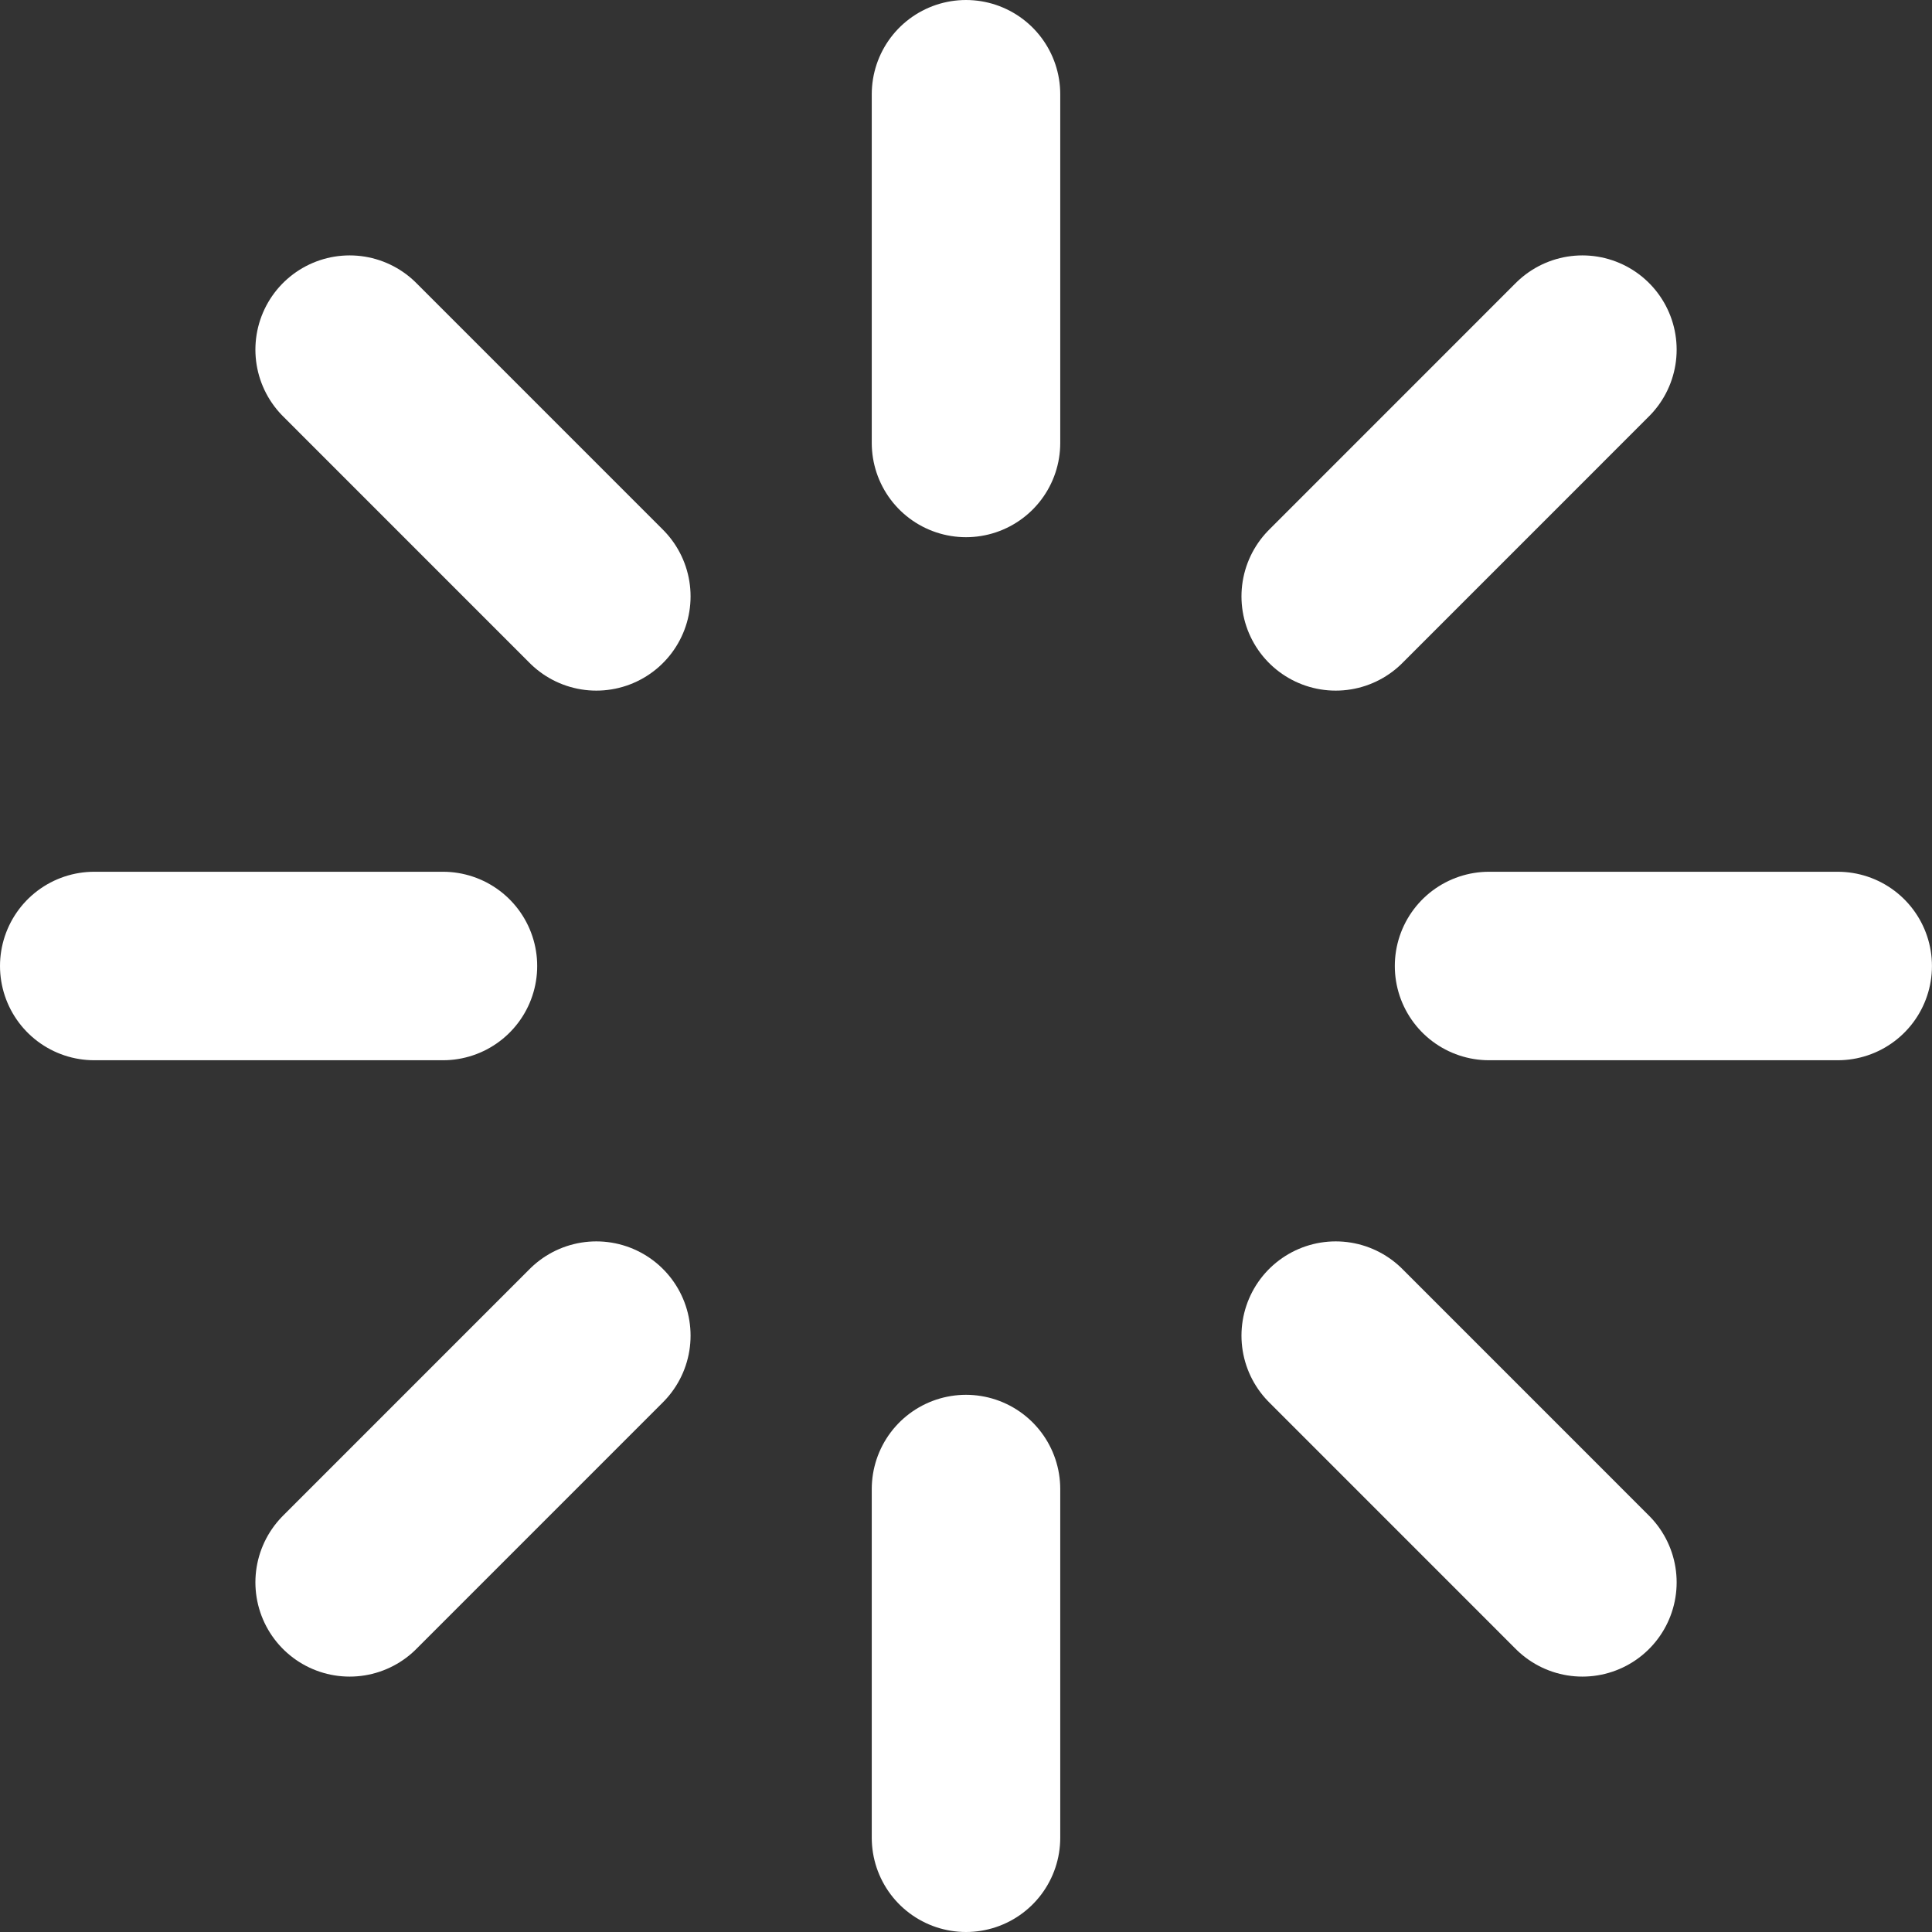
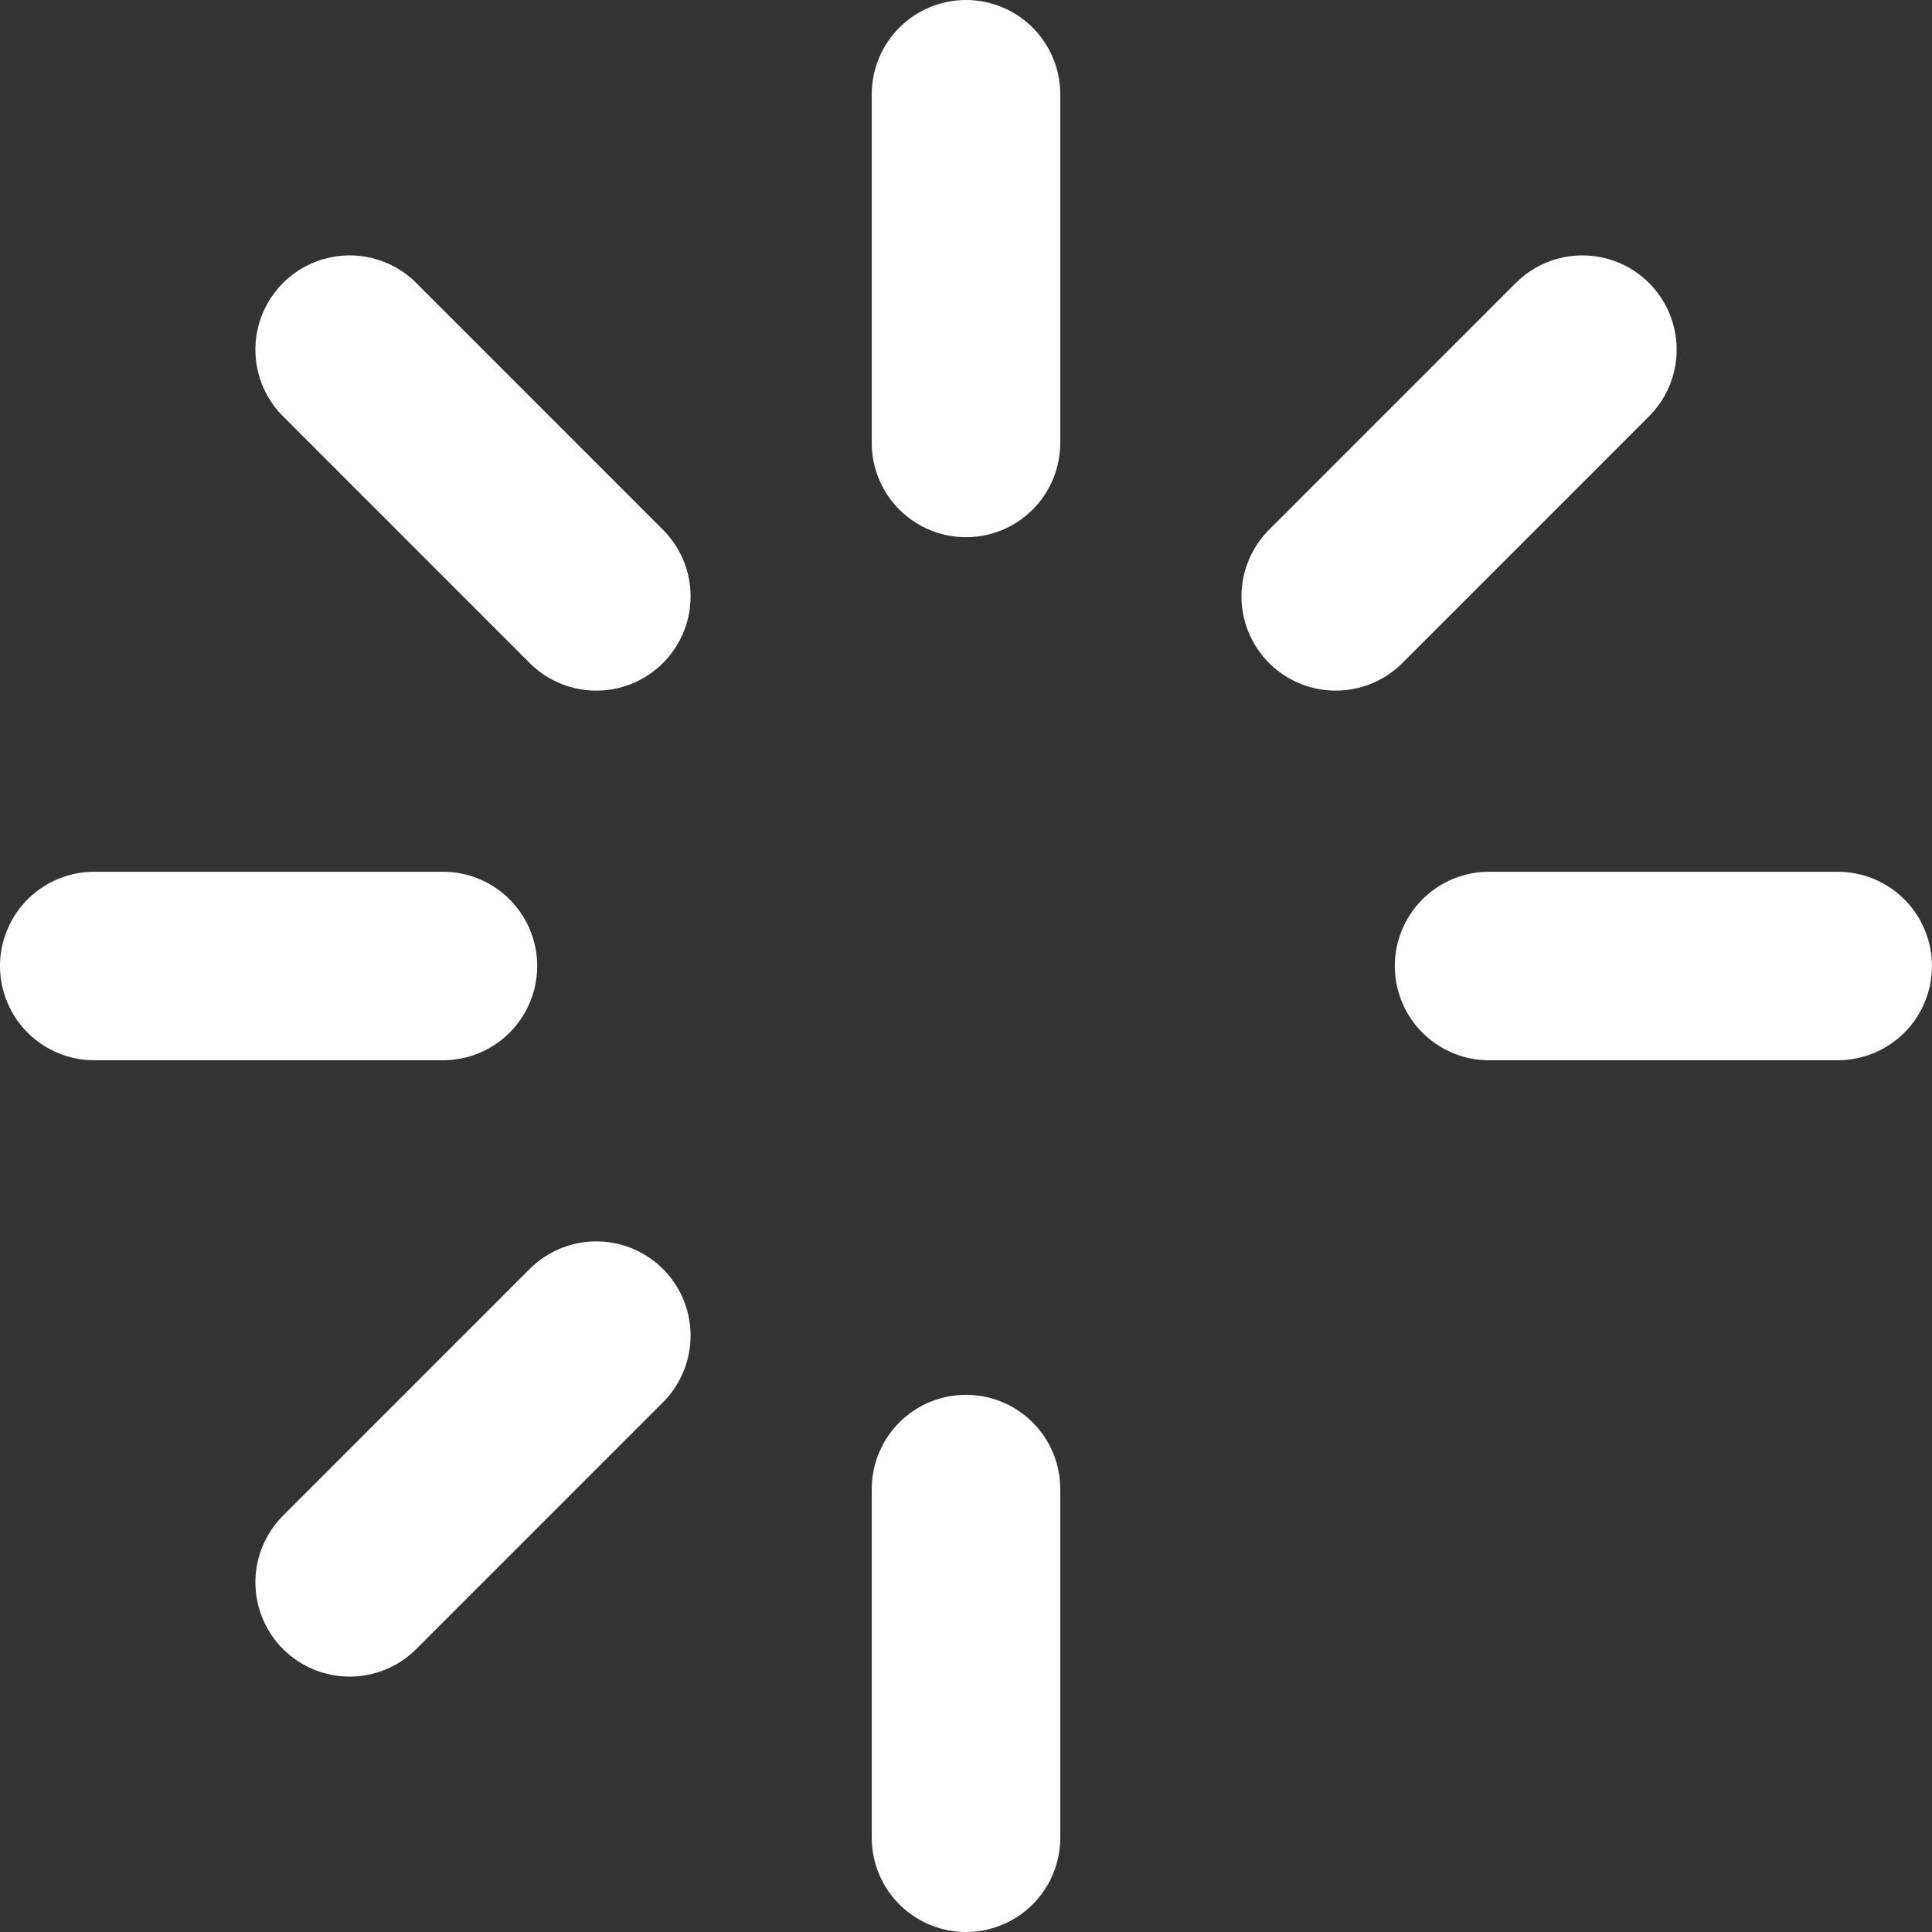
<svg xmlns="http://www.w3.org/2000/svg" width="41" height="41" viewBox="0 0 41 41" fill="none">
  <rect x="0" y="0" width="41" height="41" fill="#333333" stroke="none" />
  <path d="M20.5 2V9.4" stroke="white" stroke-width="4" stroke-linecap="round" stroke-linejoin="round" />
  <path d="M20.5 31.6V39" stroke="white" stroke-width="4" stroke-linecap="round" stroke-linejoin="round" />
  <path d="M7.42 7.42L12.655 12.656" stroke="white" stroke-width="4" stroke-linecap="round" stroke-linejoin="round" />
-   <path d="M28.346 28.344L33.581 33.58" stroke="white" stroke-width="4" stroke-linecap="round" stroke-linejoin="round" />
  <path d="M2 20.5H9.4" stroke="white" stroke-width="4" stroke-linecap="round" stroke-linejoin="round" />
  <path d="M31.6 20.5H38.999" stroke="white" stroke-width="4" stroke-linecap="round" stroke-linejoin="round" />
  <path d="M7.42 33.58L12.655 28.344" stroke="white" stroke-width="4" stroke-linecap="round" stroke-linejoin="round" />
  <path d="M28.346 12.656L33.581 7.42" stroke="white" stroke-width="4" stroke-linecap="round" stroke-linejoin="round" />
</svg>